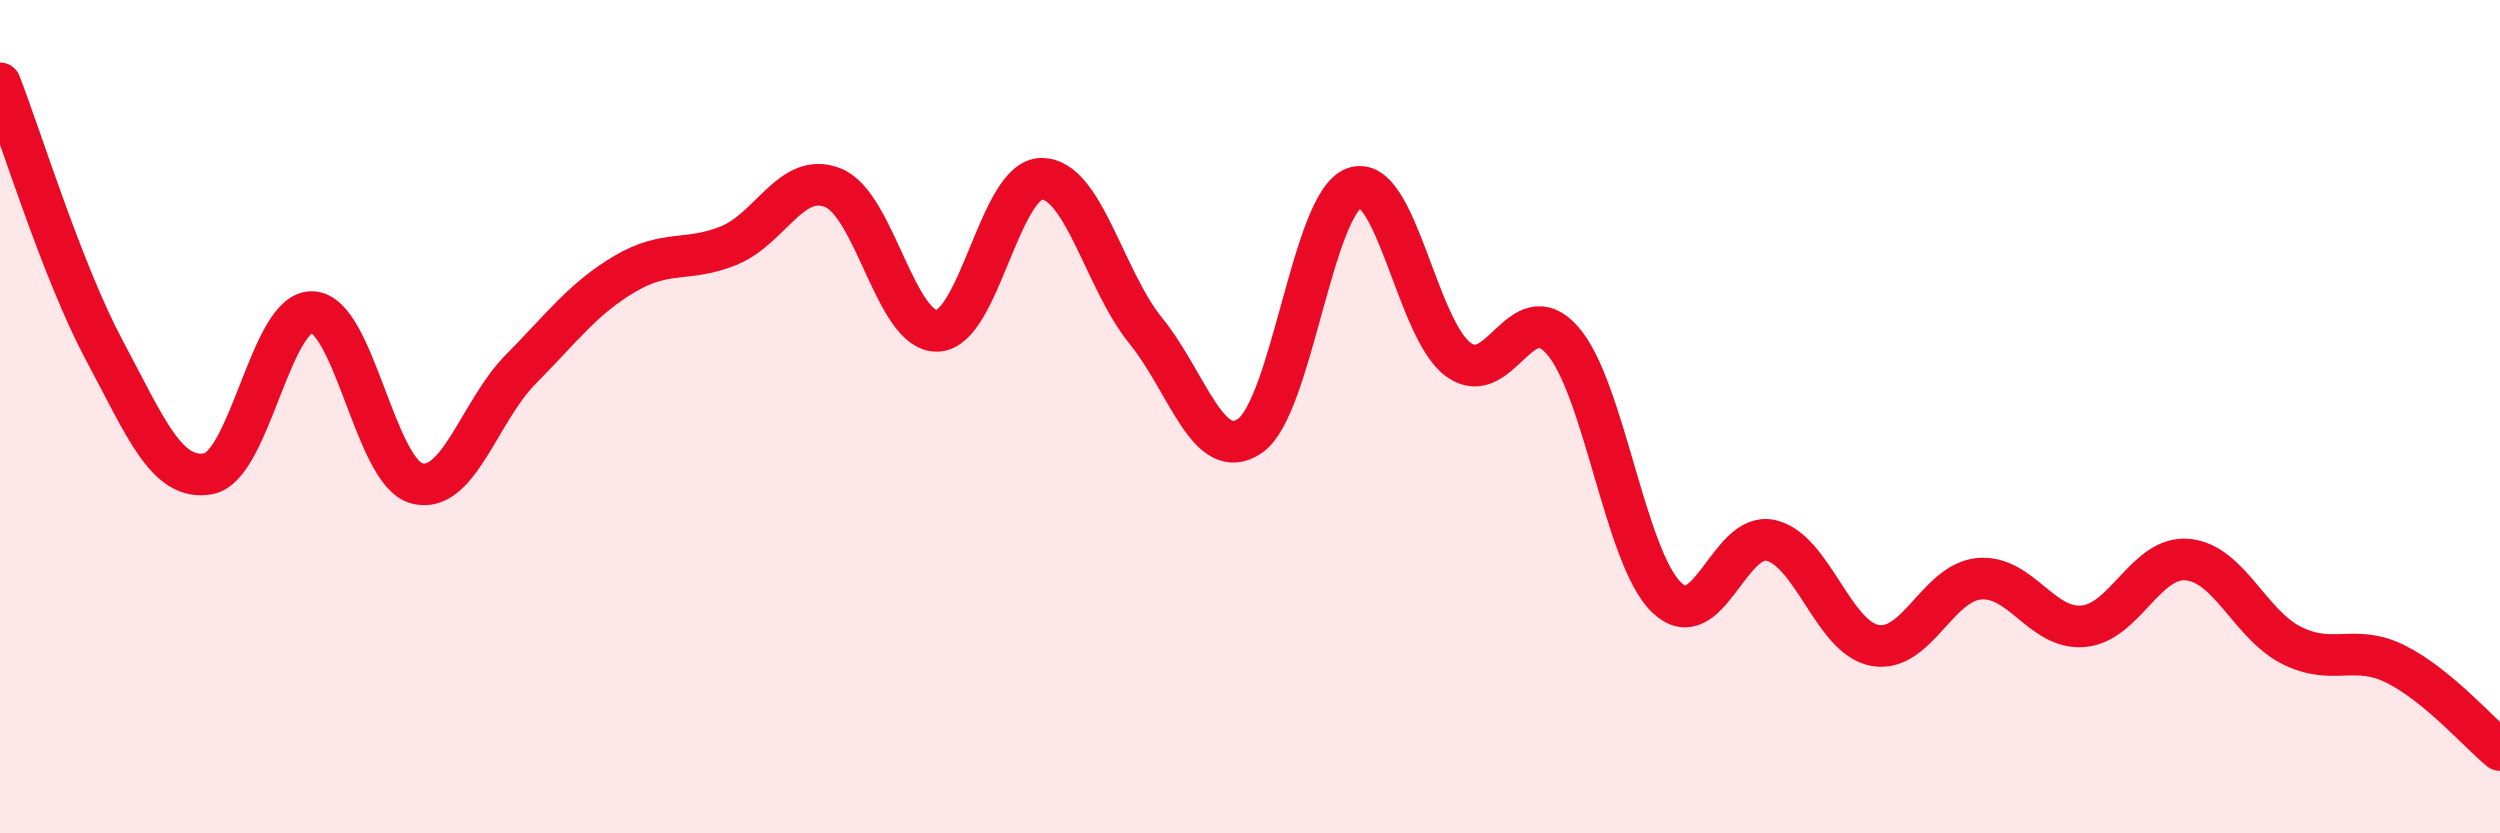
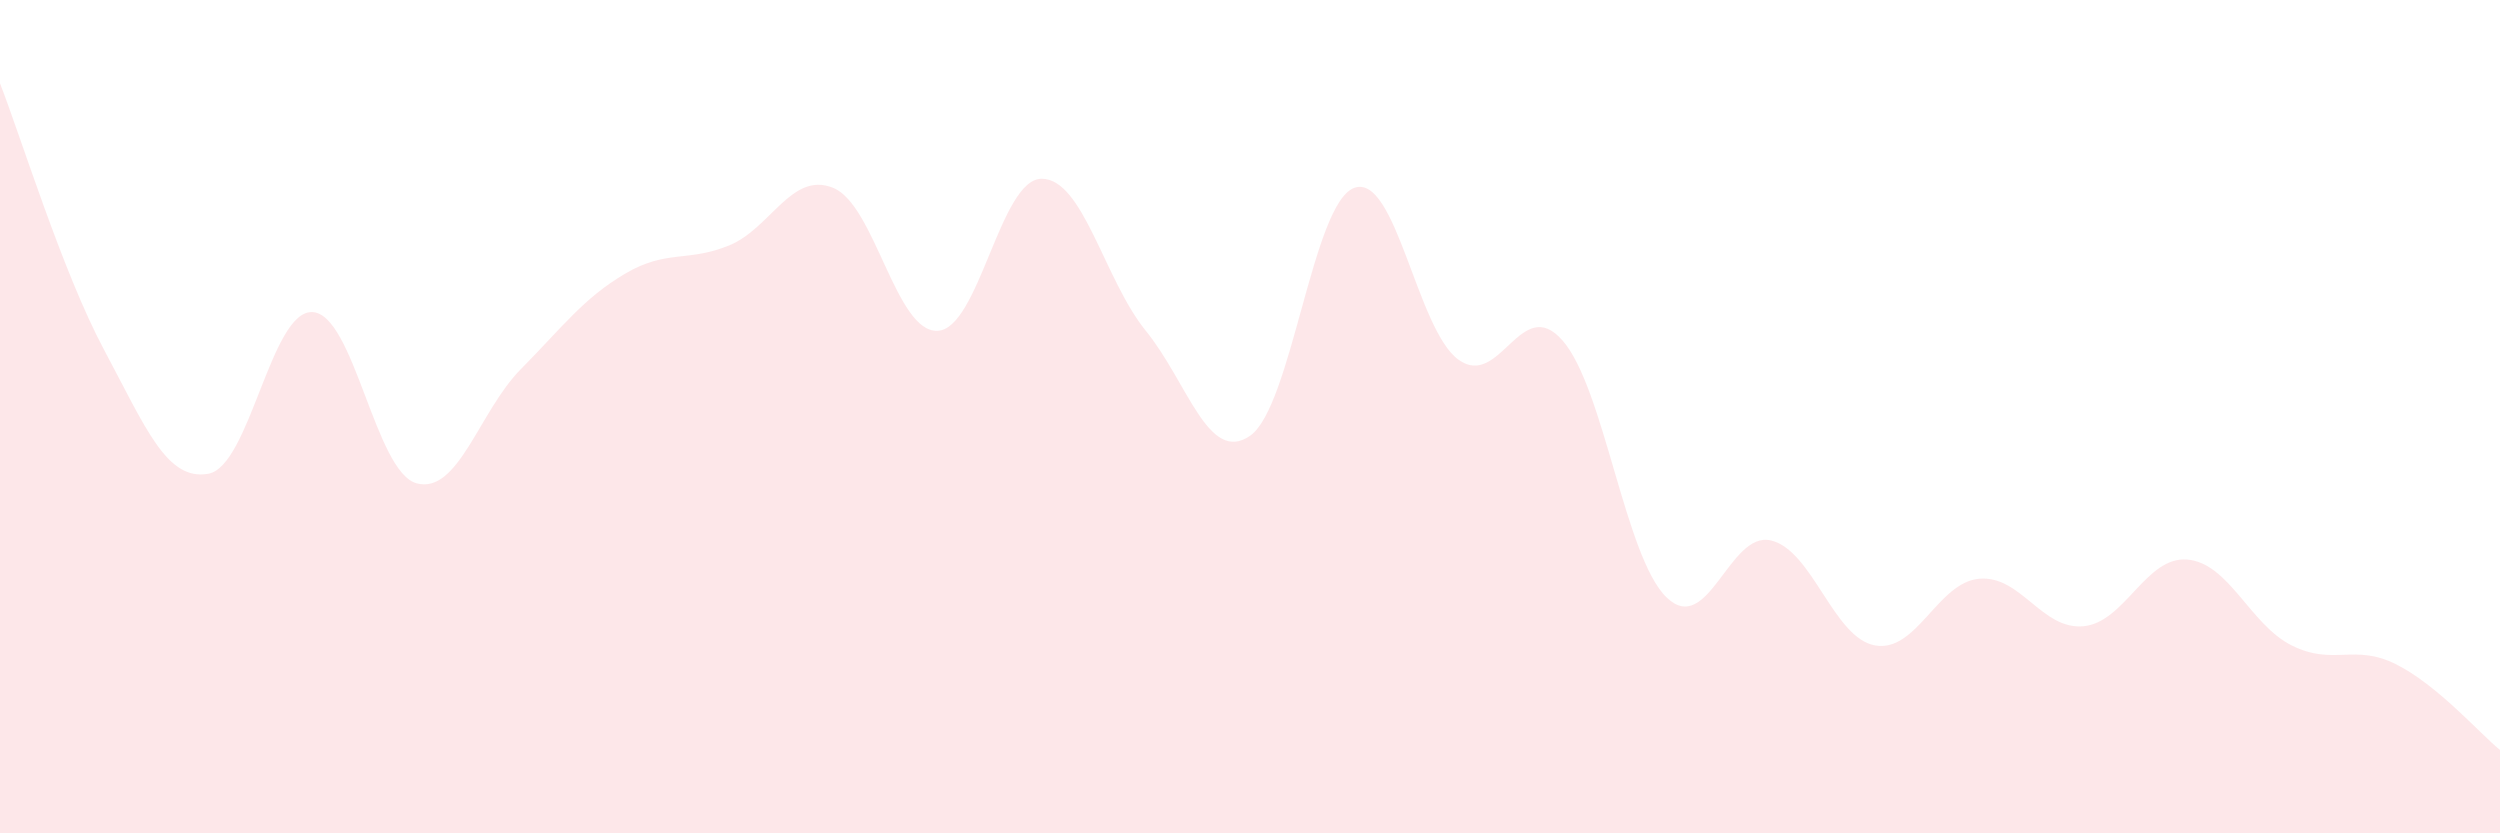
<svg xmlns="http://www.w3.org/2000/svg" width="60" height="20" viewBox="0 0 60 20">
  <path d="M 0,2 C 0.5,3.28 1.5,6.53 2.5,8.4 C 3.5,10.27 4,11.55 5,11.37 C 6,11.19 6.5,7.44 7.5,7.49 C 8.5,7.54 9,11.33 10,11.6 C 11,11.87 11.5,9.87 12.5,8.86 C 13.5,7.85 14,7.16 15,6.57 C 16,5.98 16.5,6.3 17.5,5.89 C 18.5,5.48 19,4.1 20,4.51 C 21,4.92 21.5,7.98 22.5,7.94 C 23.5,7.9 24,4.29 25,4.29 C 26,4.29 26.5,6.71 27.5,7.94 C 28.5,9.17 29,11.15 30,10.46 C 31,9.77 31.5,4.88 32.5,4.51 C 33.5,4.14 34,7.9 35,8.63 C 36,9.36 36.5,7.03 37.5,8.17 C 38.5,9.31 39,13.38 40,14.34 C 41,15.3 41.5,12.74 42.5,12.97 C 43.5,13.2 44,15.31 45,15.49 C 46,15.67 46.5,13.98 47.5,13.89 C 48.5,13.8 49,15.12 50,15.03 C 51,14.94 51.5,13.34 52.5,13.43 C 53.5,13.52 54,14.99 55,15.49 C 56,15.99 56.5,15.44 57.5,15.94 C 58.5,16.44 59.5,17.59 60,18L60 20L0 20Z" fill="#EB0A25" opacity="0.1" stroke-linecap="round" stroke-linejoin="round" />
-   <path d="M 0,2 C 0.5,3.28 1.5,6.53 2.5,8.4 C 3.5,10.27 4,11.55 5,11.37 C 6,11.19 6.5,7.44 7.5,7.49 C 8.5,7.54 9,11.33 10,11.6 C 11,11.87 11.5,9.87 12.5,8.86 C 13.5,7.85 14,7.16 15,6.57 C 16,5.98 16.5,6.3 17.5,5.89 C 18.5,5.48 19,4.1 20,4.51 C 21,4.92 21.5,7.98 22.5,7.94 C 23.5,7.9 24,4.29 25,4.29 C 26,4.29 26.5,6.71 27.5,7.94 C 28.5,9.17 29,11.15 30,10.46 C 31,9.77 31.5,4.88 32.5,4.51 C 33.5,4.14 34,7.9 35,8.63 C 36,9.36 36.5,7.03 37.5,8.17 C 38.5,9.31 39,13.38 40,14.34 C 41,15.3 41.5,12.74 42.5,12.97 C 43.5,13.2 44,15.31 45,15.49 C 46,15.67 46.5,13.98 47.5,13.89 C 48.5,13.8 49,15.12 50,15.03 C 51,14.94 51.5,13.34 52.5,13.43 C 53.5,13.52 54,14.99 55,15.49 C 56,15.99 56.5,15.44 57.5,15.94 C 58.5,16.44 59.5,17.59 60,18" stroke="#EB0A25" stroke-width="1" fill="none" stroke-linecap="round" stroke-linejoin="round" />
</svg>